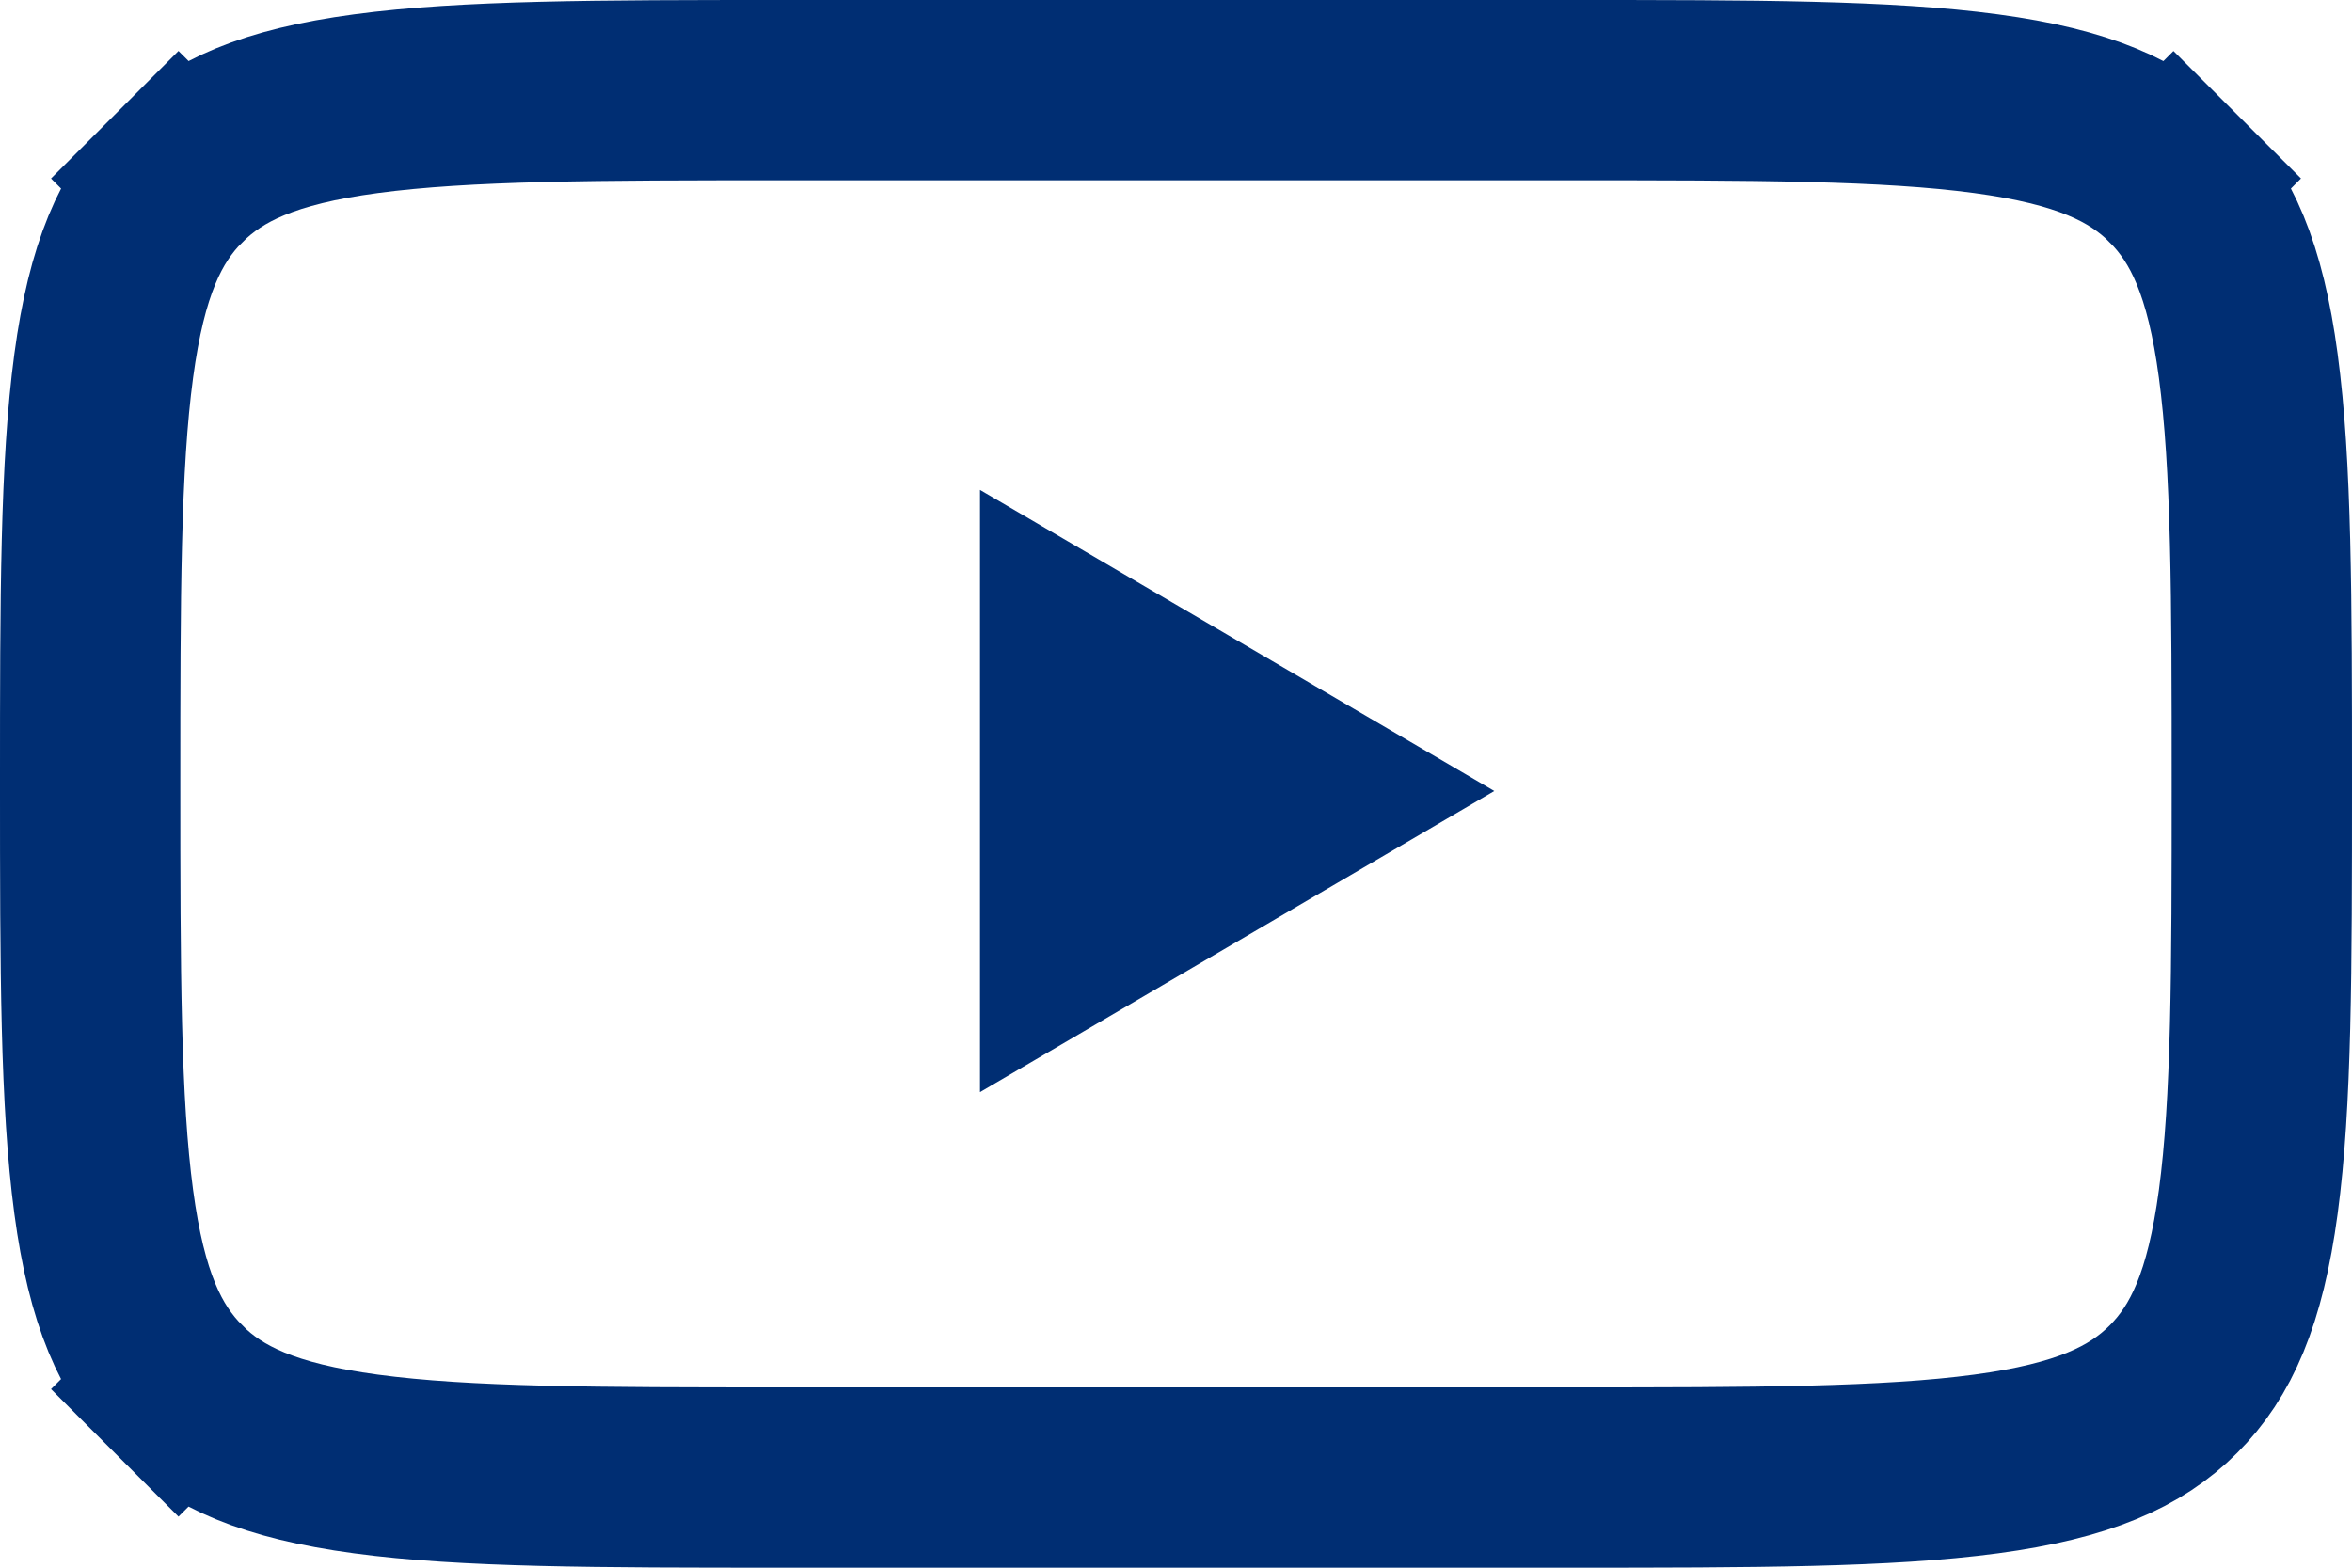
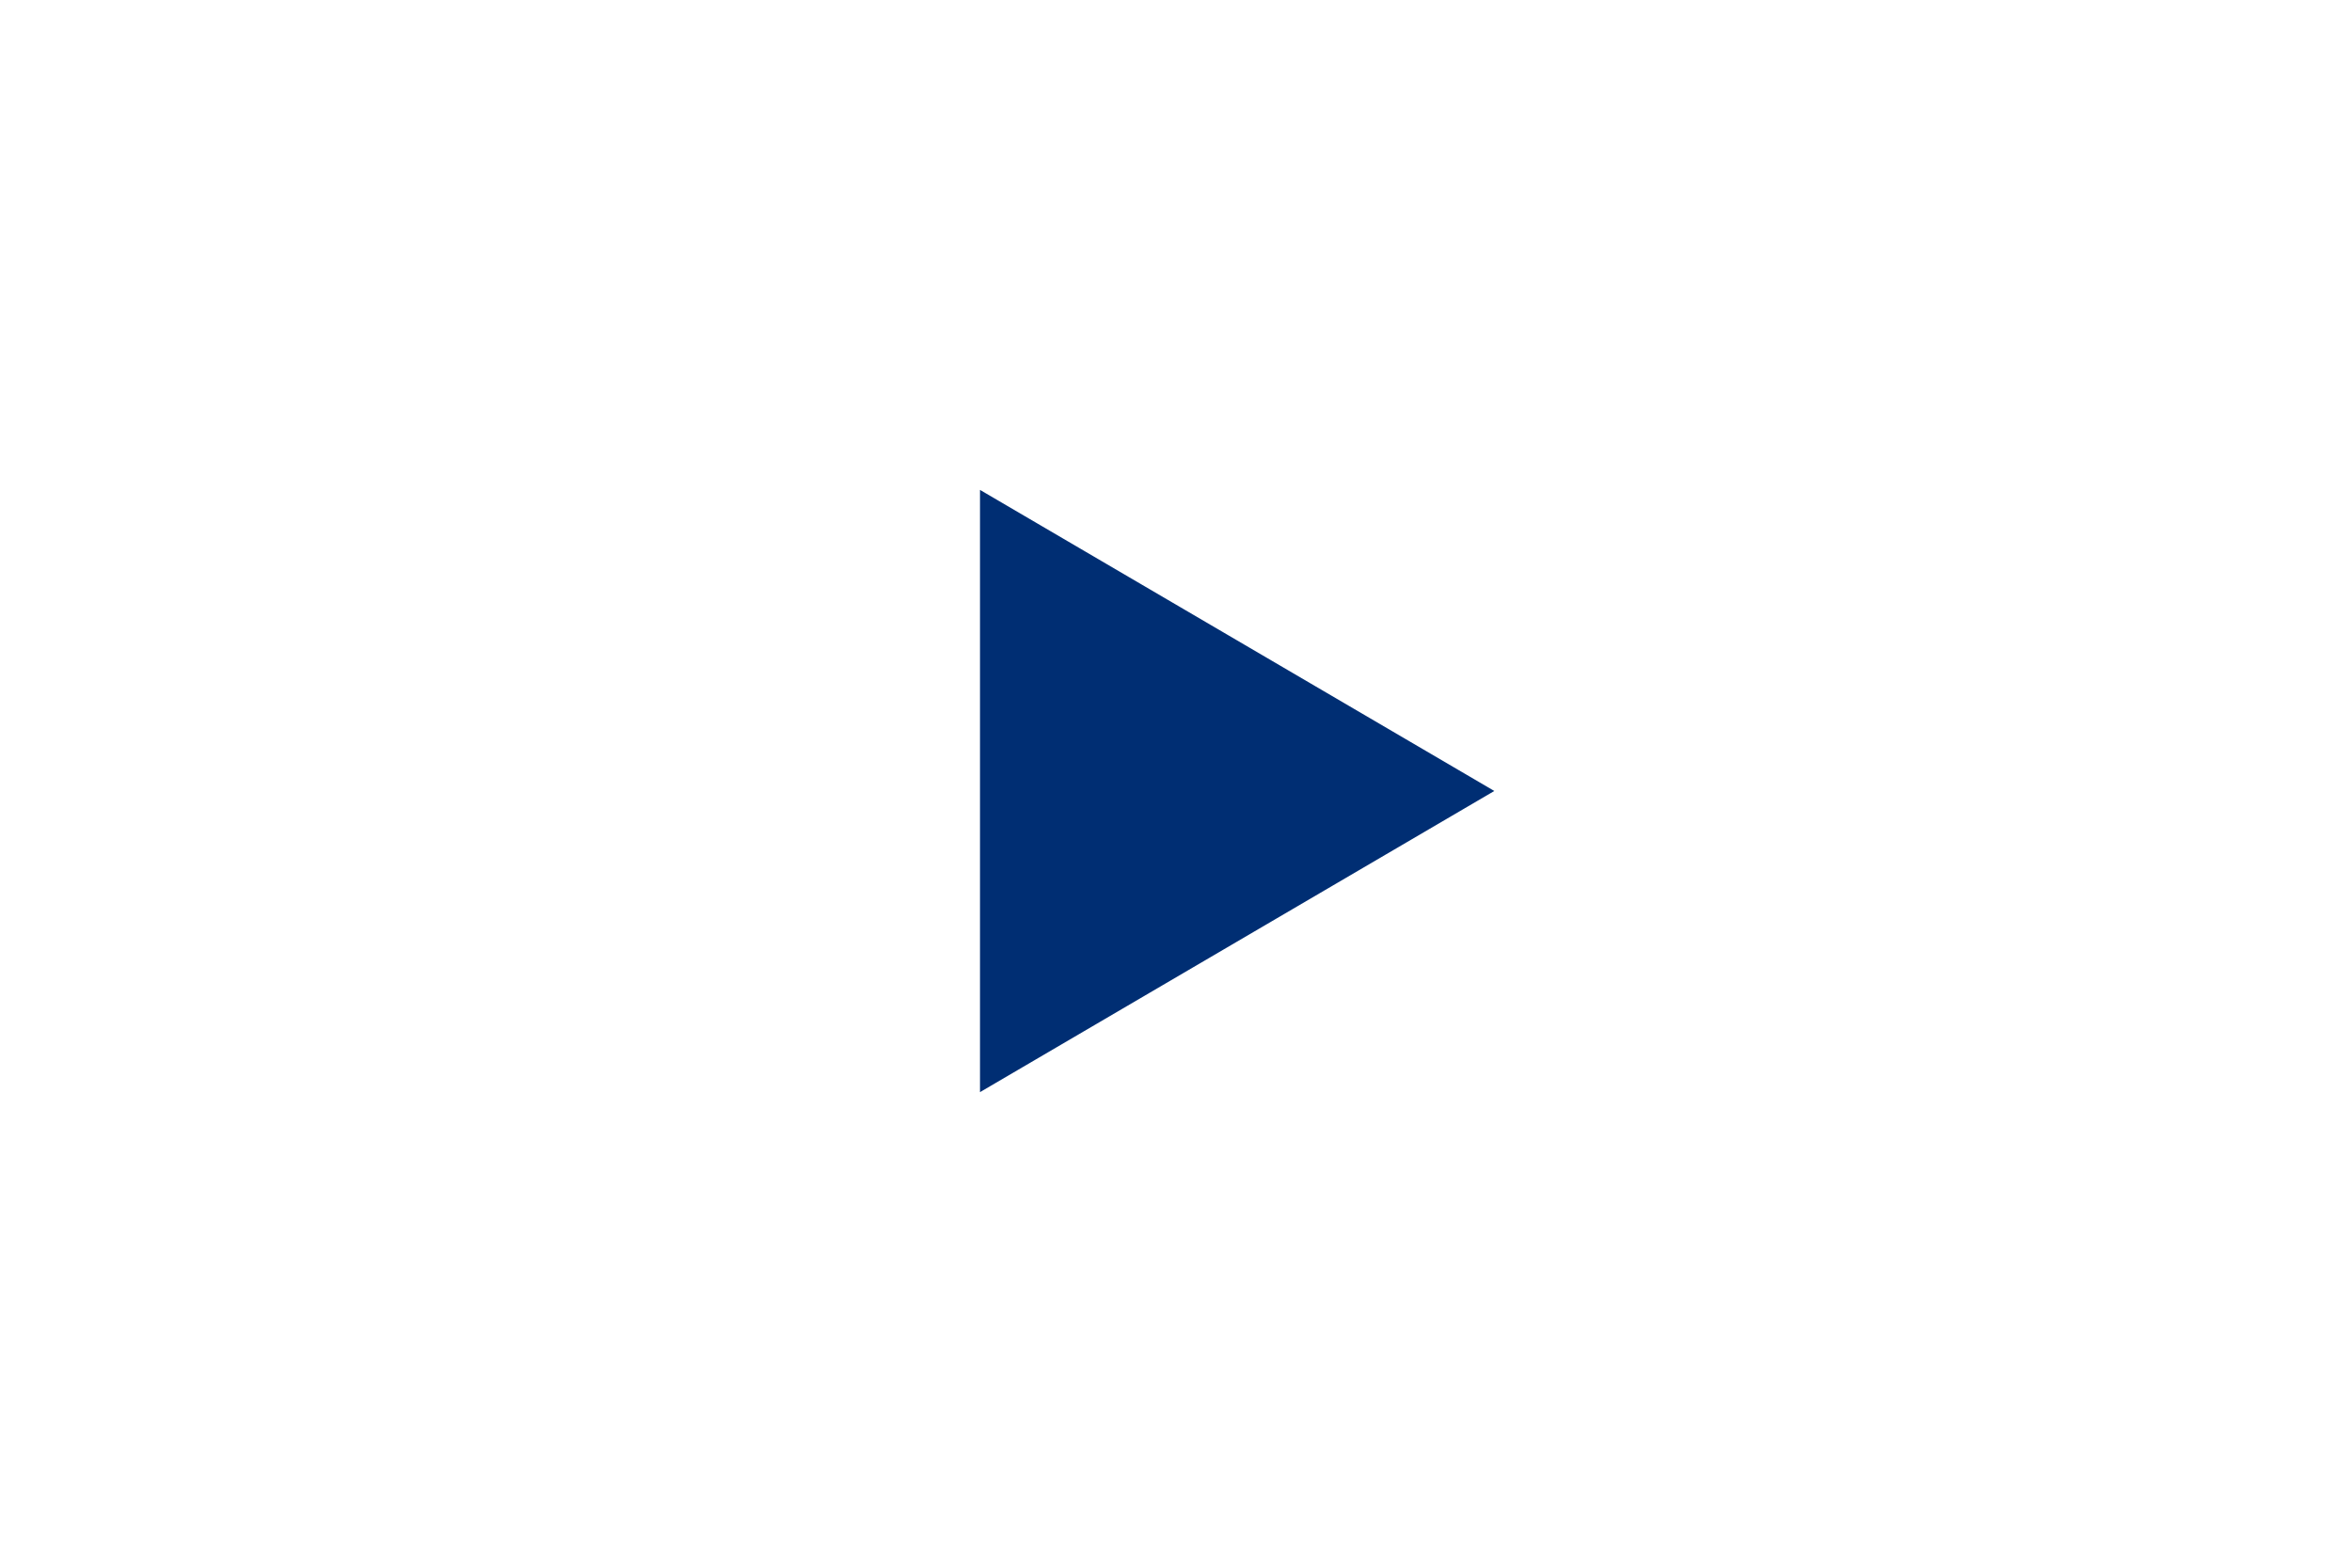
<svg xmlns="http://www.w3.org/2000/svg" width="30" height="20" fill="none">
-   <path stroke="#002E73" stroke-width="2.3" d="m1.464 1.464.814.814c.483-.483 1.155-.79 2.389-.955C5.934 1.153 7.61 1.15 10 1.15h10c2.39 0 4.066.002 5.333.173 1.234.166 1.906.472 2.39.955l.813-.814-.814.814c.483.483.79 1.155.955 2.389.17 1.267.173 2.943.173 5.333s-.002 4.066-.173 5.333c-.166 1.234-.472 1.906-.955 2.39-.483.482-1.155.788-2.389.954-1.267.17-2.943.173-5.333.173H10c-2.39 0-4.066-.002-5.333-.173-1.234-.166-1.906-.472-2.39-.955l-.813.813.814-.813c-.483-.483-.79-1.155-.955-2.389-.17-1.267-.173-2.944-.173-5.333 0-2.39.002-4.066.173-5.333.166-1.234.472-1.906.955-2.39l-.814-.813Z" />
  <path fill="#002E73" d="M12.5 6.25v7.683l6.56-3.842L12.5 6.25Z" />
</svg>